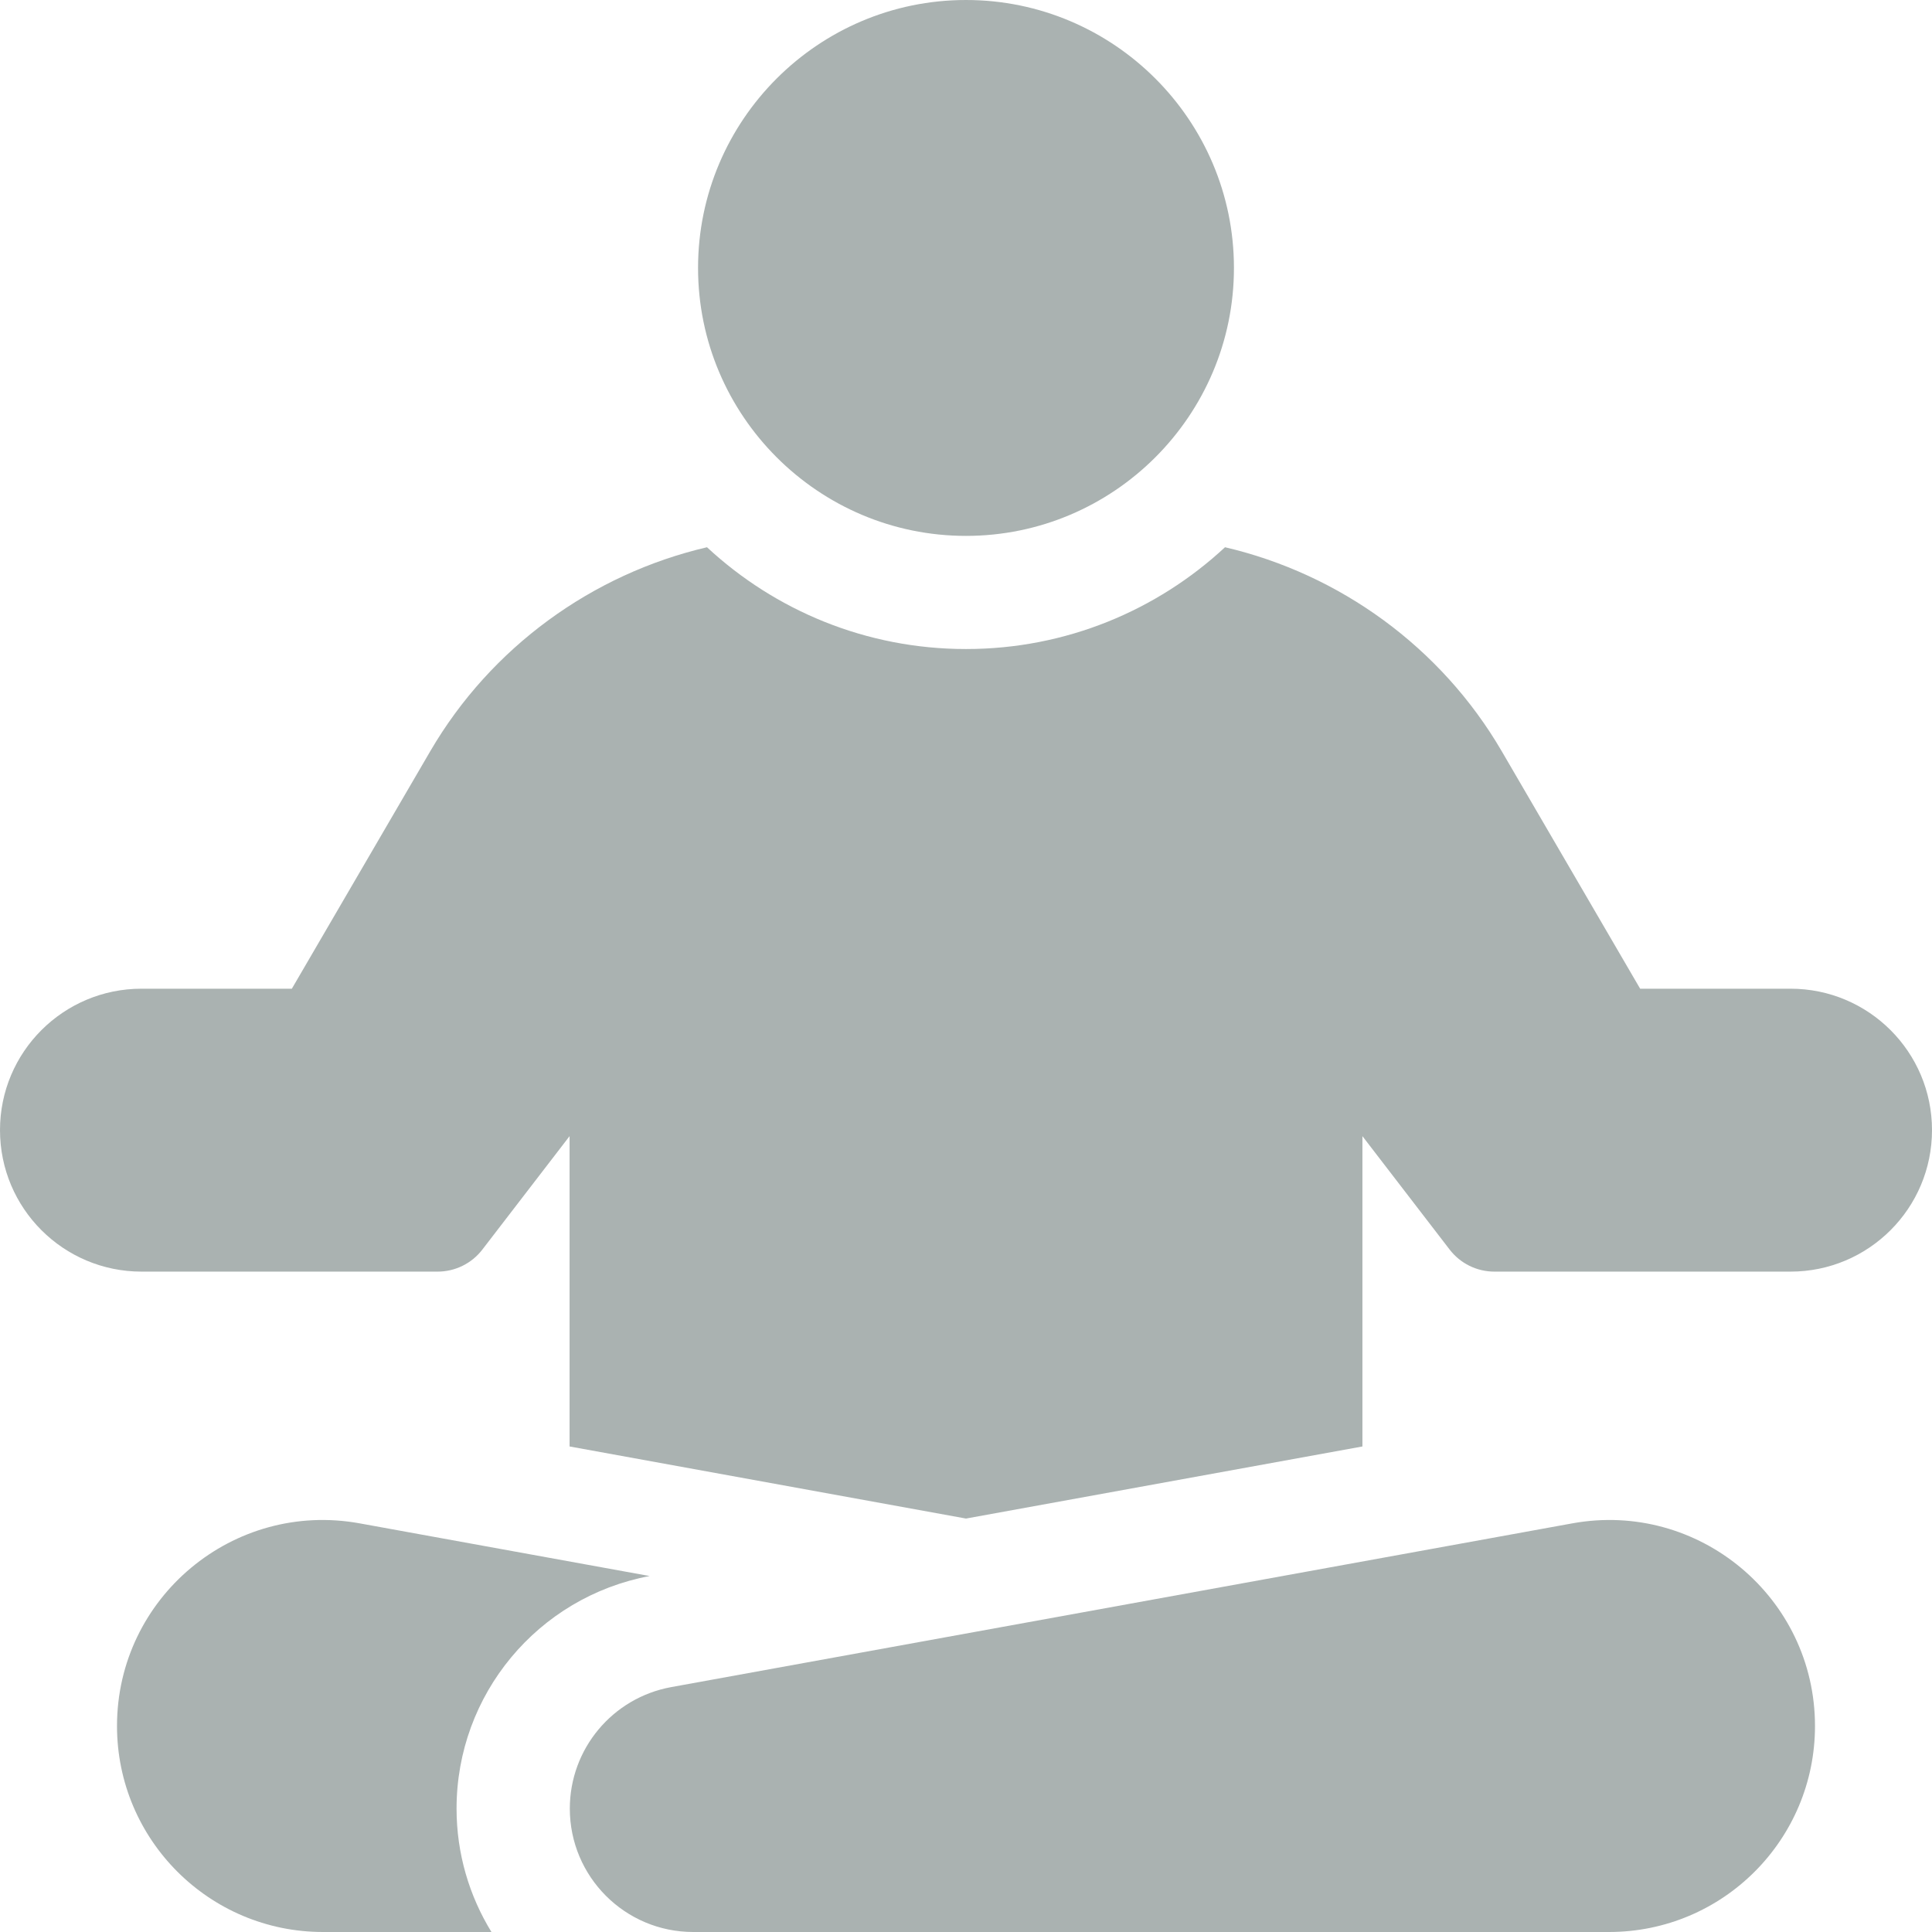
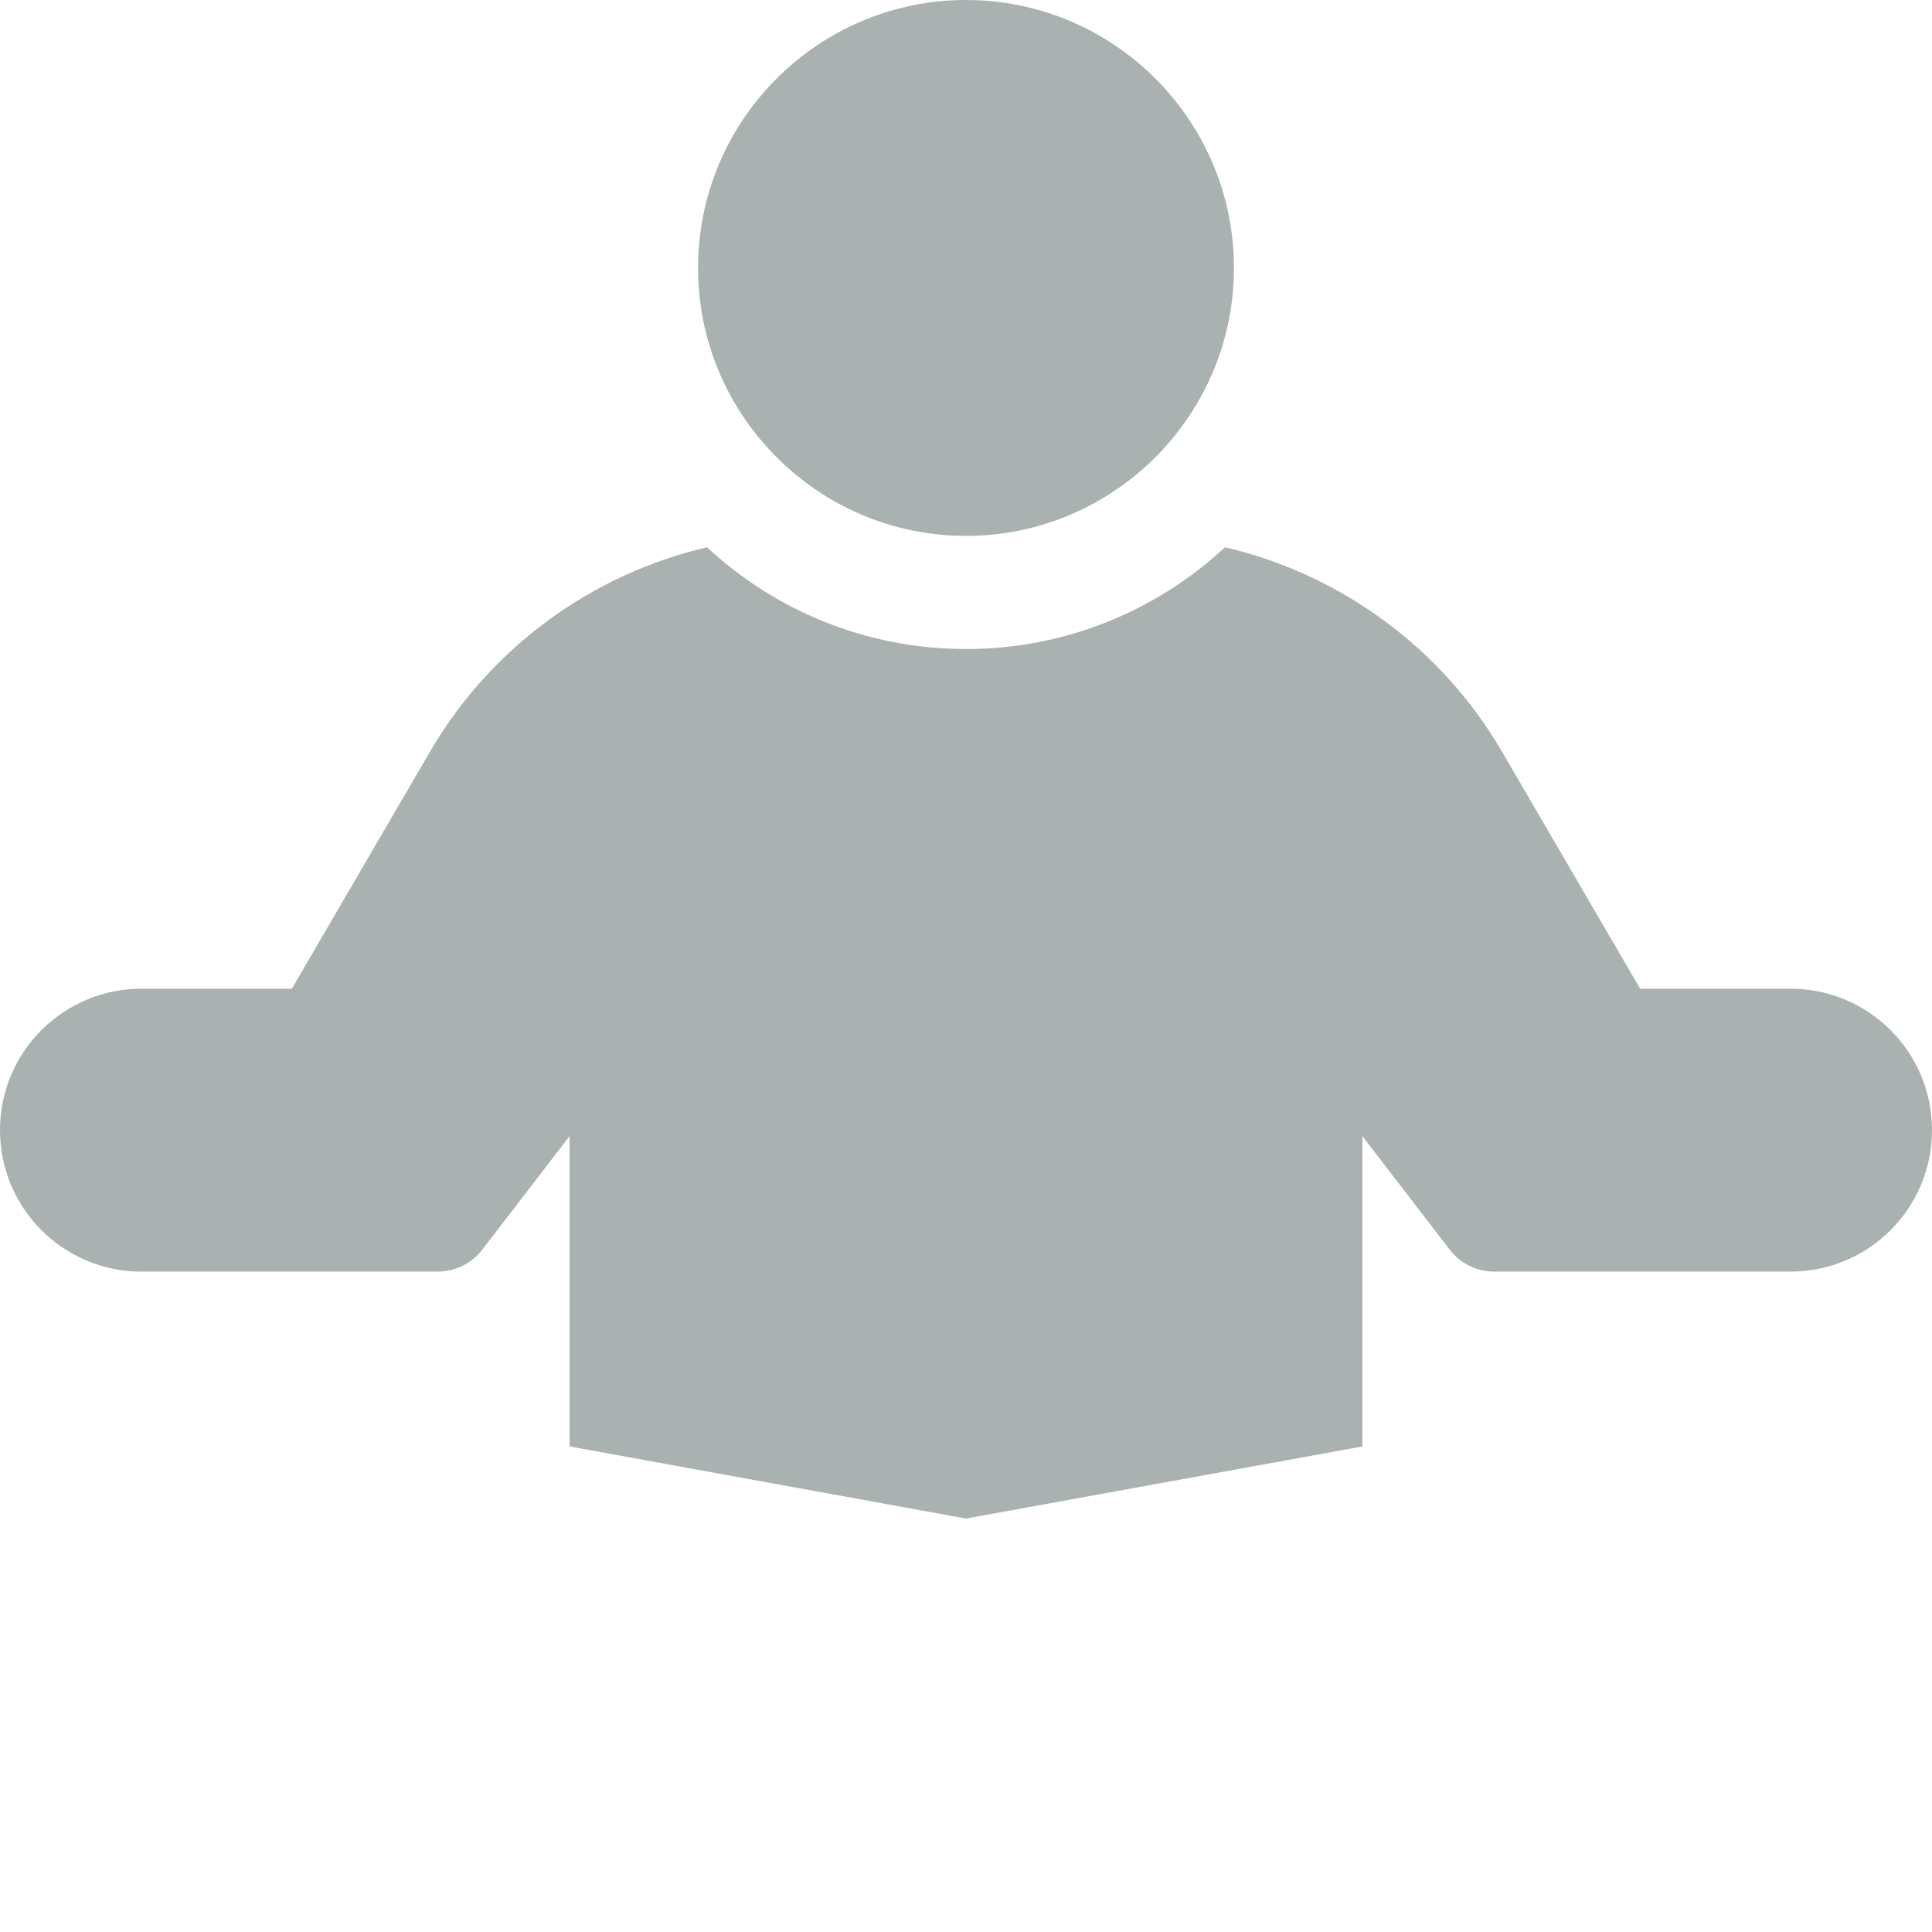
<svg xmlns="http://www.w3.org/2000/svg" width="16" height="16" viewBox="0 0 16 16" fill="none">
  <g clip-path="url(#clip0)">
    <path d="M8 4.438C6.777 4.438 5.781 3.442 5.781 2.219C5.781 0.995 6.777 0 8 0C9.223 0 10.219 0.995 10.219 2.219C10.219 3.442 9.223 4.438 8 4.438Z" fill="#AAB2B1" />
-     <path d="M13.325 16H5.741C5.176 16 4.719 15.542 4.719 14.978C4.719 14.484 5.072 14.061 5.558 13.972L13.02 12.616C14.067 12.425 15.031 13.23 15.031 14.294C15.031 15.236 14.268 16 13.325 16Z" fill="#AAB2B1" />
    <path d="M14.828 8.188H13.583L12.436 6.22C11.934 5.36 11.096 4.754 10.145 4.532C9.582 5.055 8.828 5.375 8 5.375C7.172 5.375 6.418 5.055 5.855 4.532C4.904 4.754 4.066 5.36 3.564 6.22L2.417 8.188H1.172C0.525 8.188 0 8.712 0 9.359C0 10.007 0.525 10.531 1.172 10.531H3.624C3.769 10.531 3.906 10.464 3.995 10.348L4.717 9.409V11.979L8 12.576L11.283 11.979V9.409L12.005 10.348C12.094 10.464 12.231 10.531 12.376 10.531H14.828C15.475 10.531 16 10.007 16 9.359C16 8.712 15.475 8.188 14.828 8.188Z" fill="#AAB2B1" />
-     <path d="M5.38 13.052L2.98 12.616C1.933 12.425 0.969 13.23 0.969 14.294C0.969 15.236 1.733 16 2.675 16H4.07C3.887 15.702 3.781 15.352 3.781 14.978C3.781 14.034 4.453 13.226 5.38 13.052Z" fill="#AAB2B1" />
  </g>
  <defs>
    <clipPath id="clip0">
      <rect width="16" height="16" fill="white" />
    </clipPath>
  </defs>
</svg>